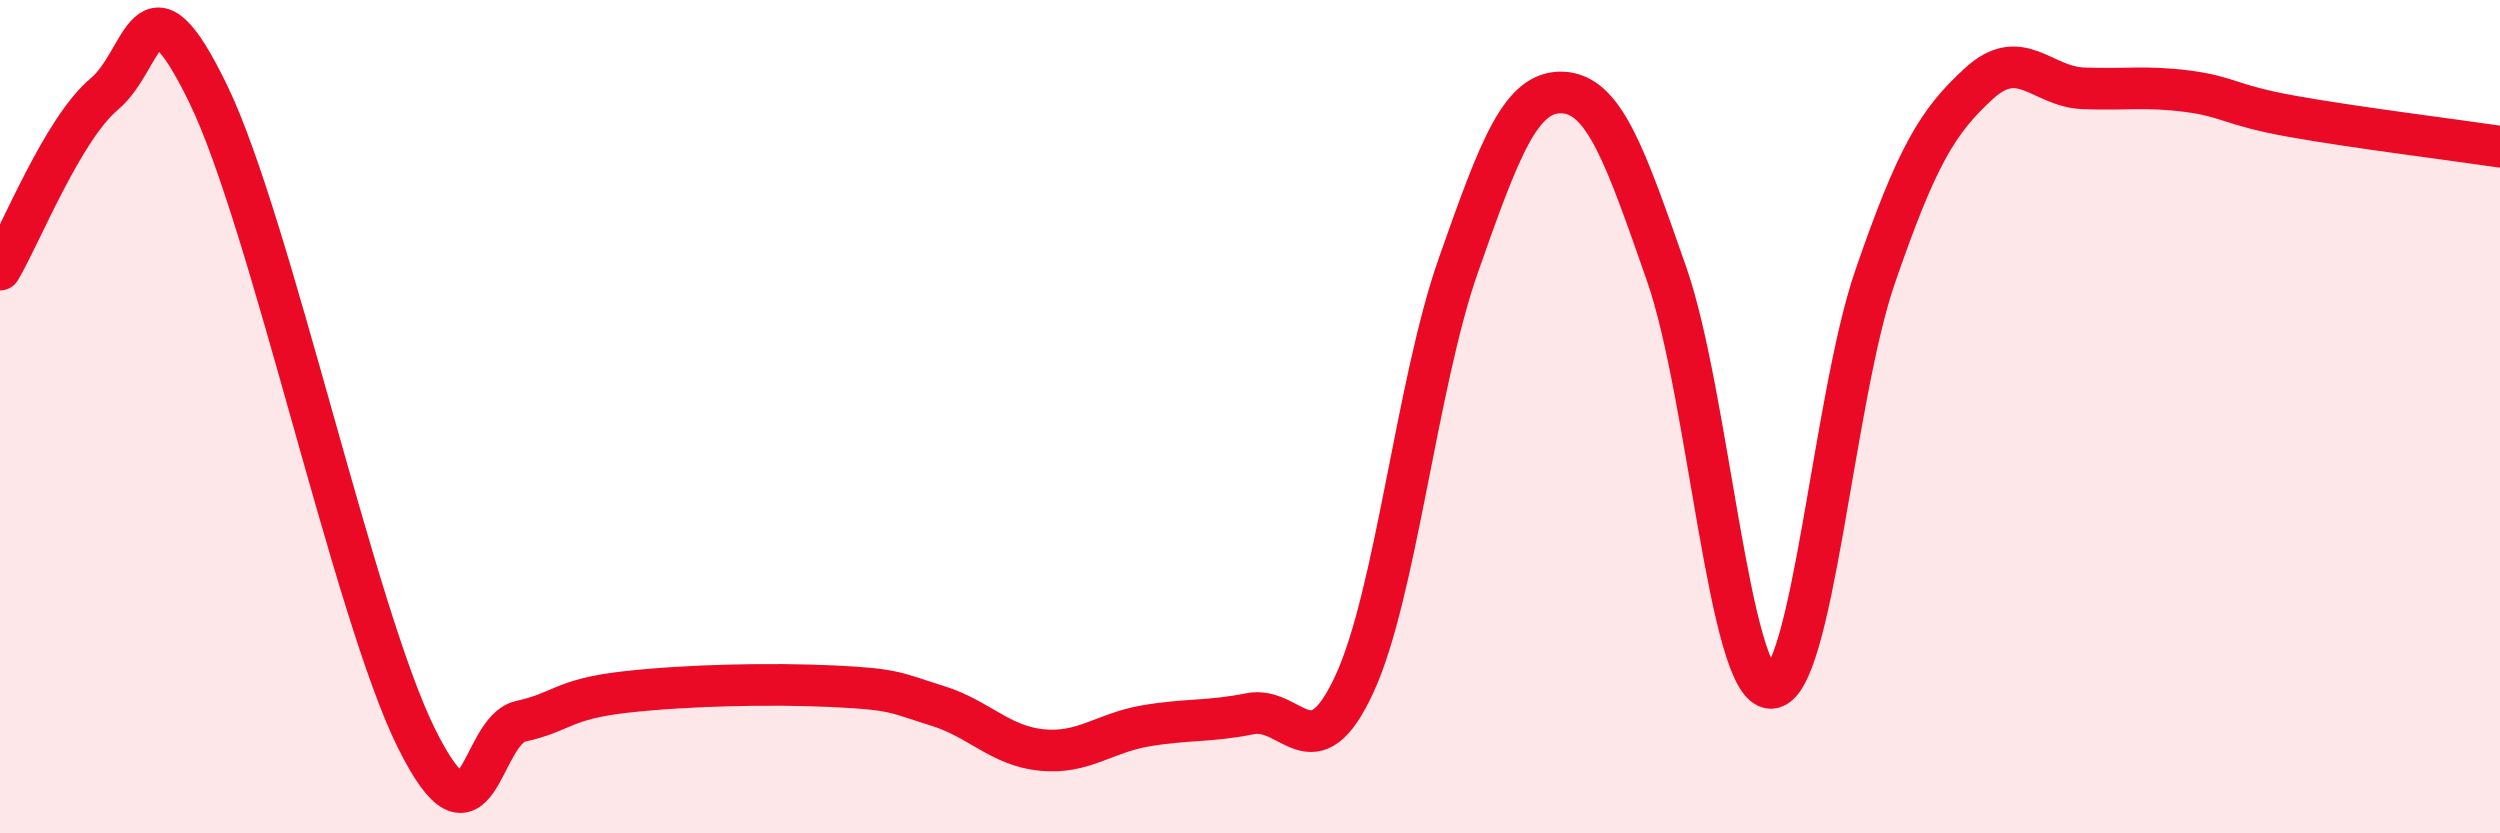
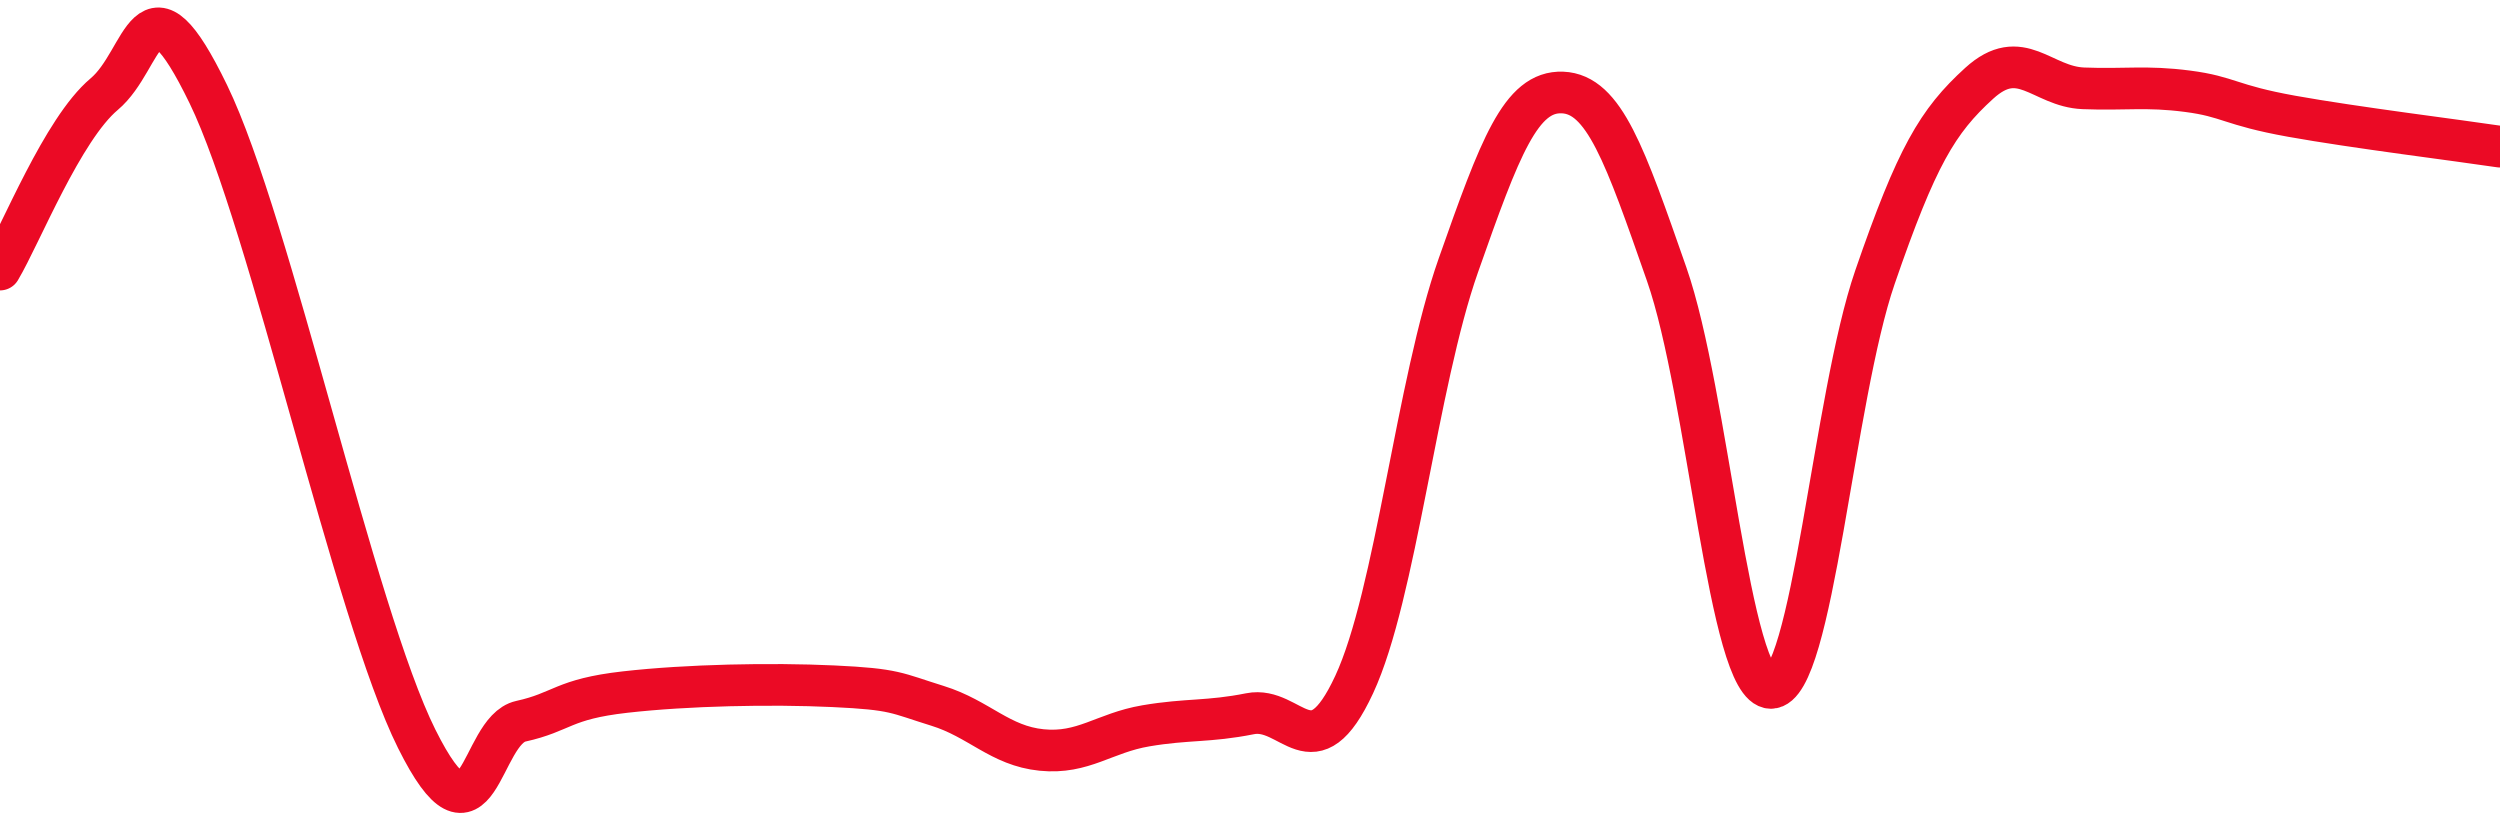
<svg xmlns="http://www.w3.org/2000/svg" width="60" height="20" viewBox="0 0 60 20">
-   <path d="M 0,6.47 C 0.5,5.63 1.5,3.1 2.5,2.26 C 3.5,1.42 3.5,-0.83 5,2.26 C 6.5,5.35 8.5,14.72 10,17.73 C 11.5,20.74 11.5,17.53 12.5,17.31 C 13.5,17.09 13.5,16.78 15,16.61 C 16.5,16.44 18.5,16.4 20,16.47 C 21.5,16.54 21.5,16.63 22.5,16.94 C 23.5,17.25 24,17.9 25,18 C 26,18.1 26.5,17.59 27.5,17.42 C 28.5,17.25 29,17.33 30,17.13 C 31,16.93 31.5,18.58 32.5,16.43 C 33.5,14.28 34,9.21 35,6.37 C 36,3.53 36.5,2.18 37.5,2.22 C 38.5,2.26 39,3.72 40,6.58 C 41,9.44 41.5,16.5 42.5,16.51 C 43.5,16.52 44,9.55 45,6.65 C 46,3.75 46.5,2.91 47.5,2 C 48.5,1.09 49,2.08 50,2.12 C 51,2.16 51.5,2.06 52.5,2.19 C 53.5,2.32 53.5,2.52 55,2.79 C 56.5,3.06 59,3.37 60,3.52L60 20L0 20Z" fill="#EB0A25" opacity="0.1" stroke-linecap="round" stroke-linejoin="round" />
  <path d="M 0,6.47 C 0.5,5.63 1.5,3.1 2.5,2.26 C 3.5,1.42 3.5,-0.83 5,2.26 C 6.5,5.35 8.5,14.72 10,17.73 C 11.5,20.74 11.5,17.53 12.5,17.31 C 13.5,17.09 13.5,16.78 15,16.61 C 16.5,16.44 18.5,16.4 20,16.47 C 21.5,16.54 21.5,16.63 22.5,16.94 C 23.5,17.25 24,17.9 25,18 C 26,18.1 26.5,17.59 27.5,17.42 C 28.5,17.25 29,17.33 30,17.13 C 31,16.93 31.5,18.58 32.5,16.43 C 33.5,14.28 34,9.21 35,6.37 C 36,3.53 36.5,2.18 37.5,2.22 C 38.5,2.26 39,3.72 40,6.58 C 41,9.44 41.5,16.5 42.5,16.51 C 43.5,16.52 44,9.55 45,6.65 C 46,3.75 46.5,2.91 47.5,2 C 48.5,1.09 49,2.08 50,2.12 C 51,2.16 51.5,2.06 52.5,2.19 C 53.5,2.32 53.5,2.52 55,2.79 C 56.5,3.06 59,3.37 60,3.52" stroke="#EB0A25" stroke-width="1" fill="none" stroke-linecap="round" stroke-linejoin="round" />
</svg>